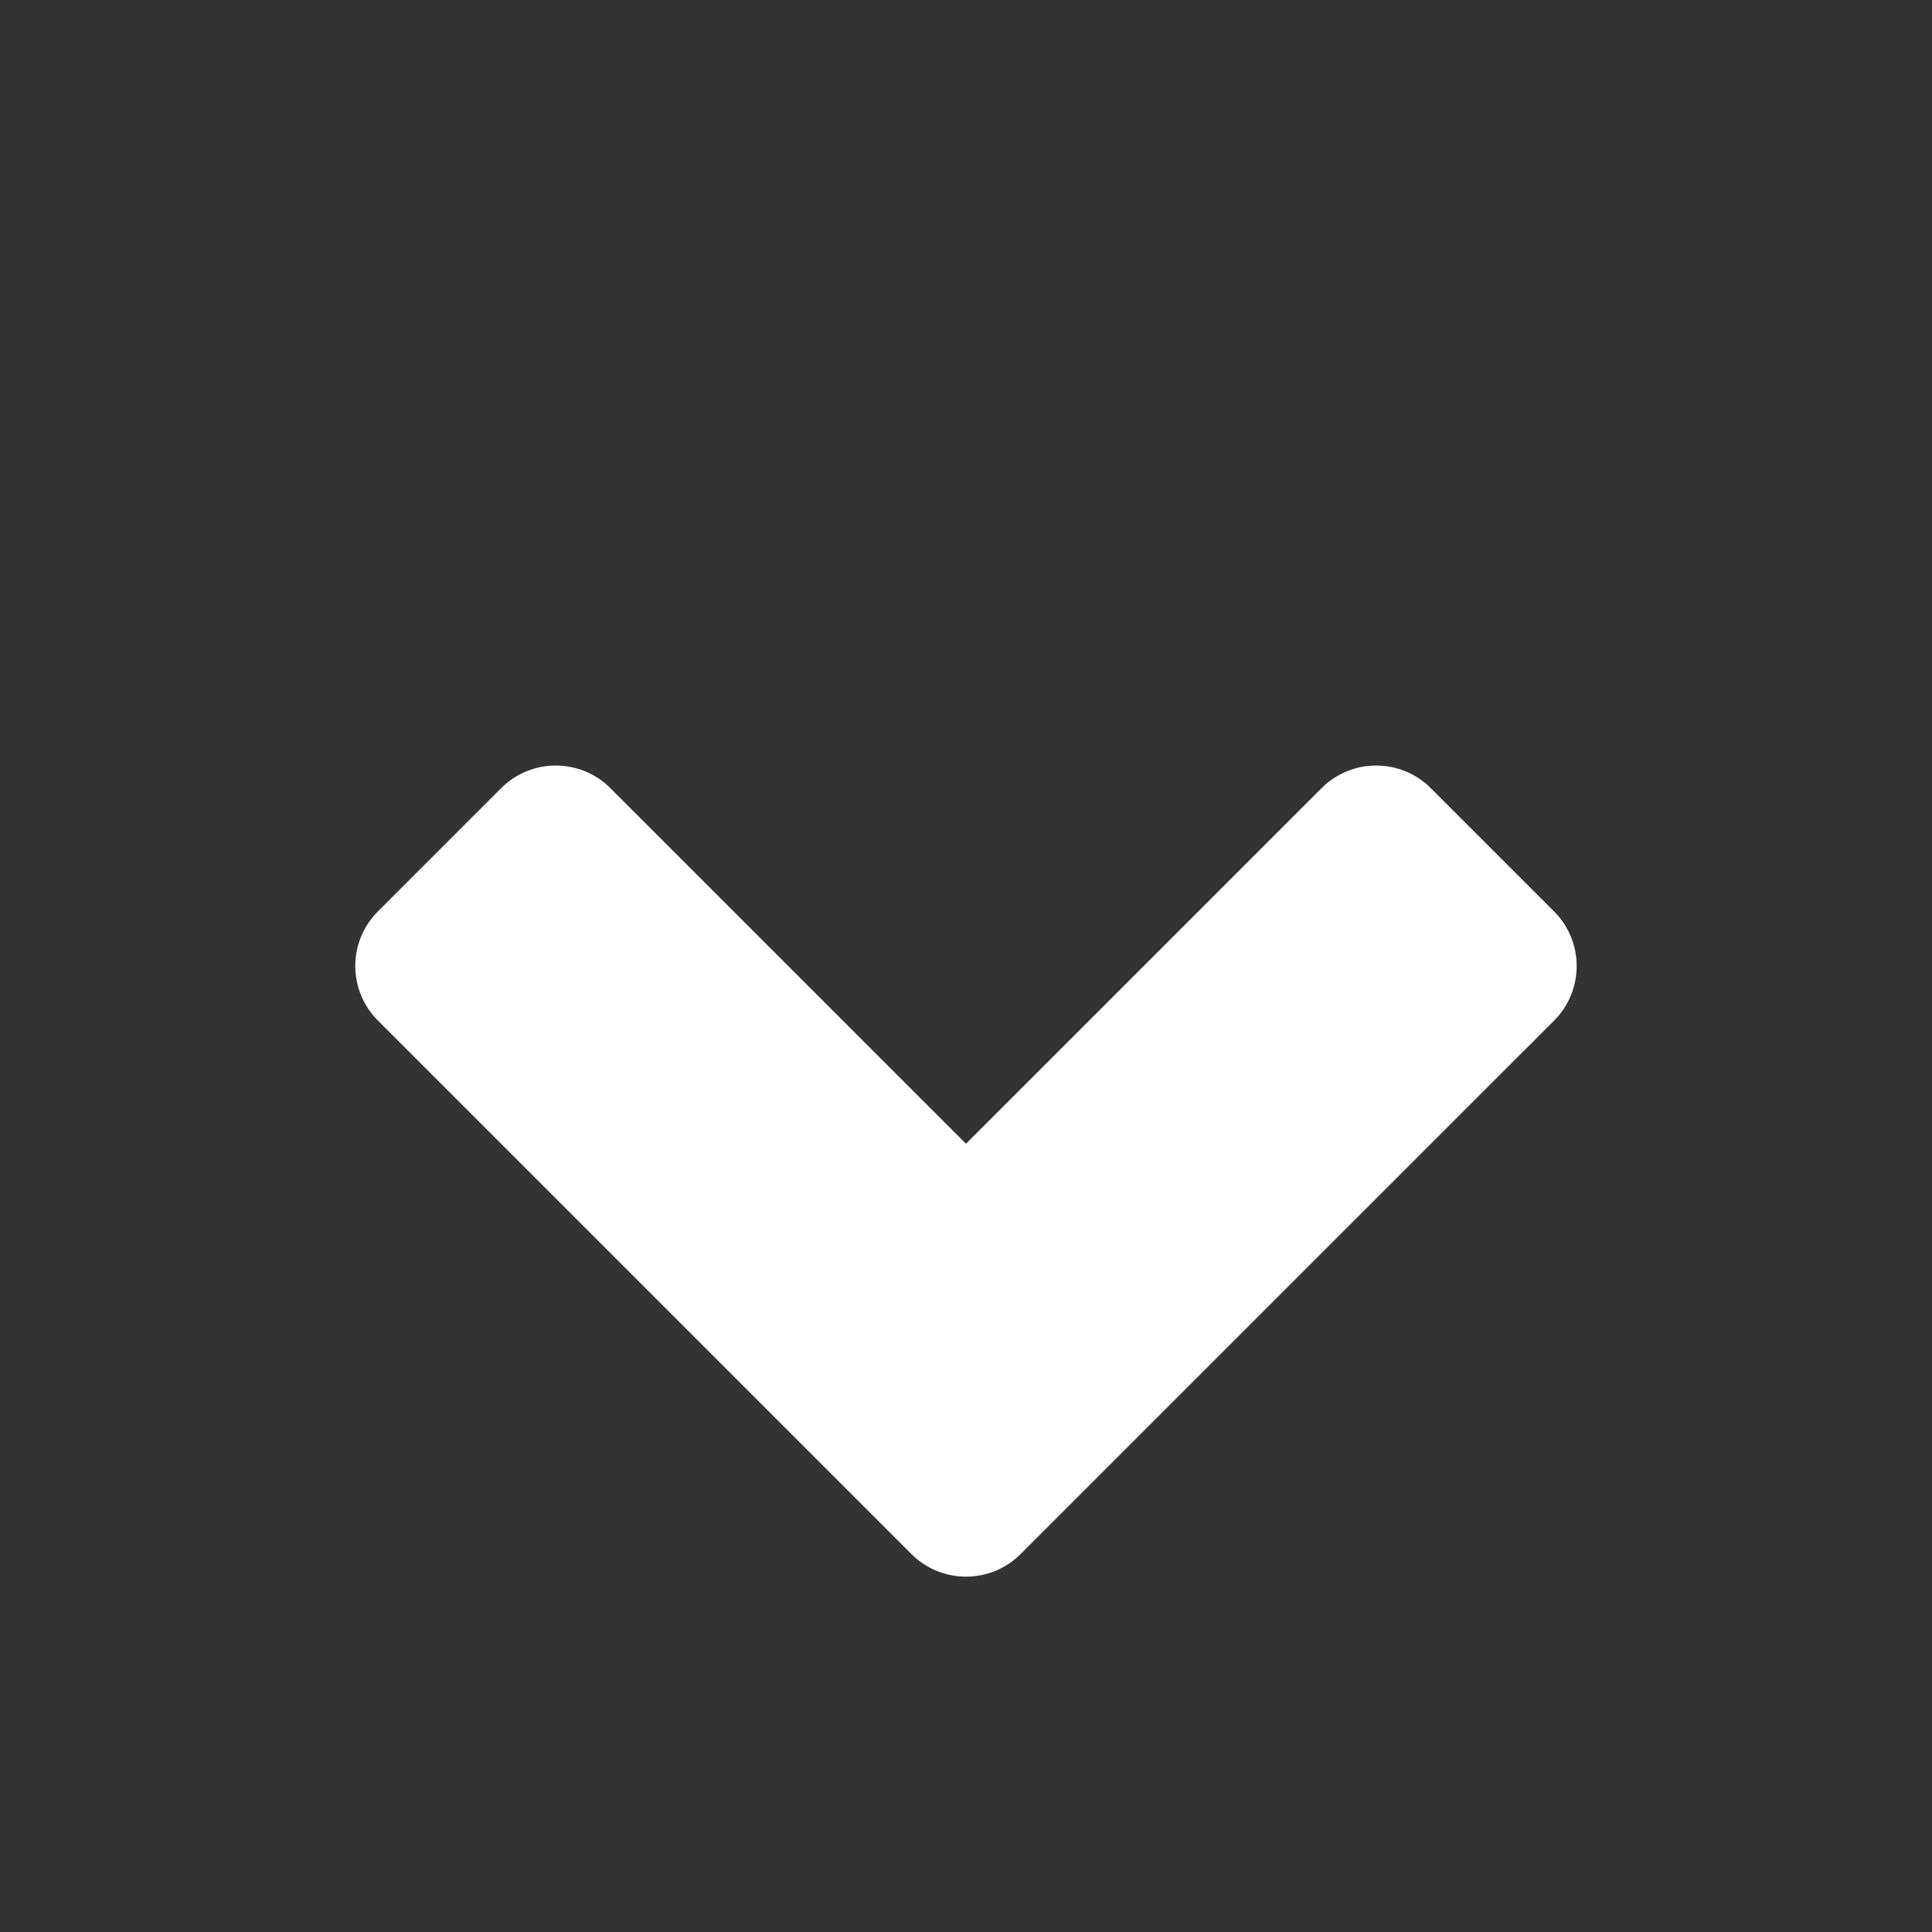
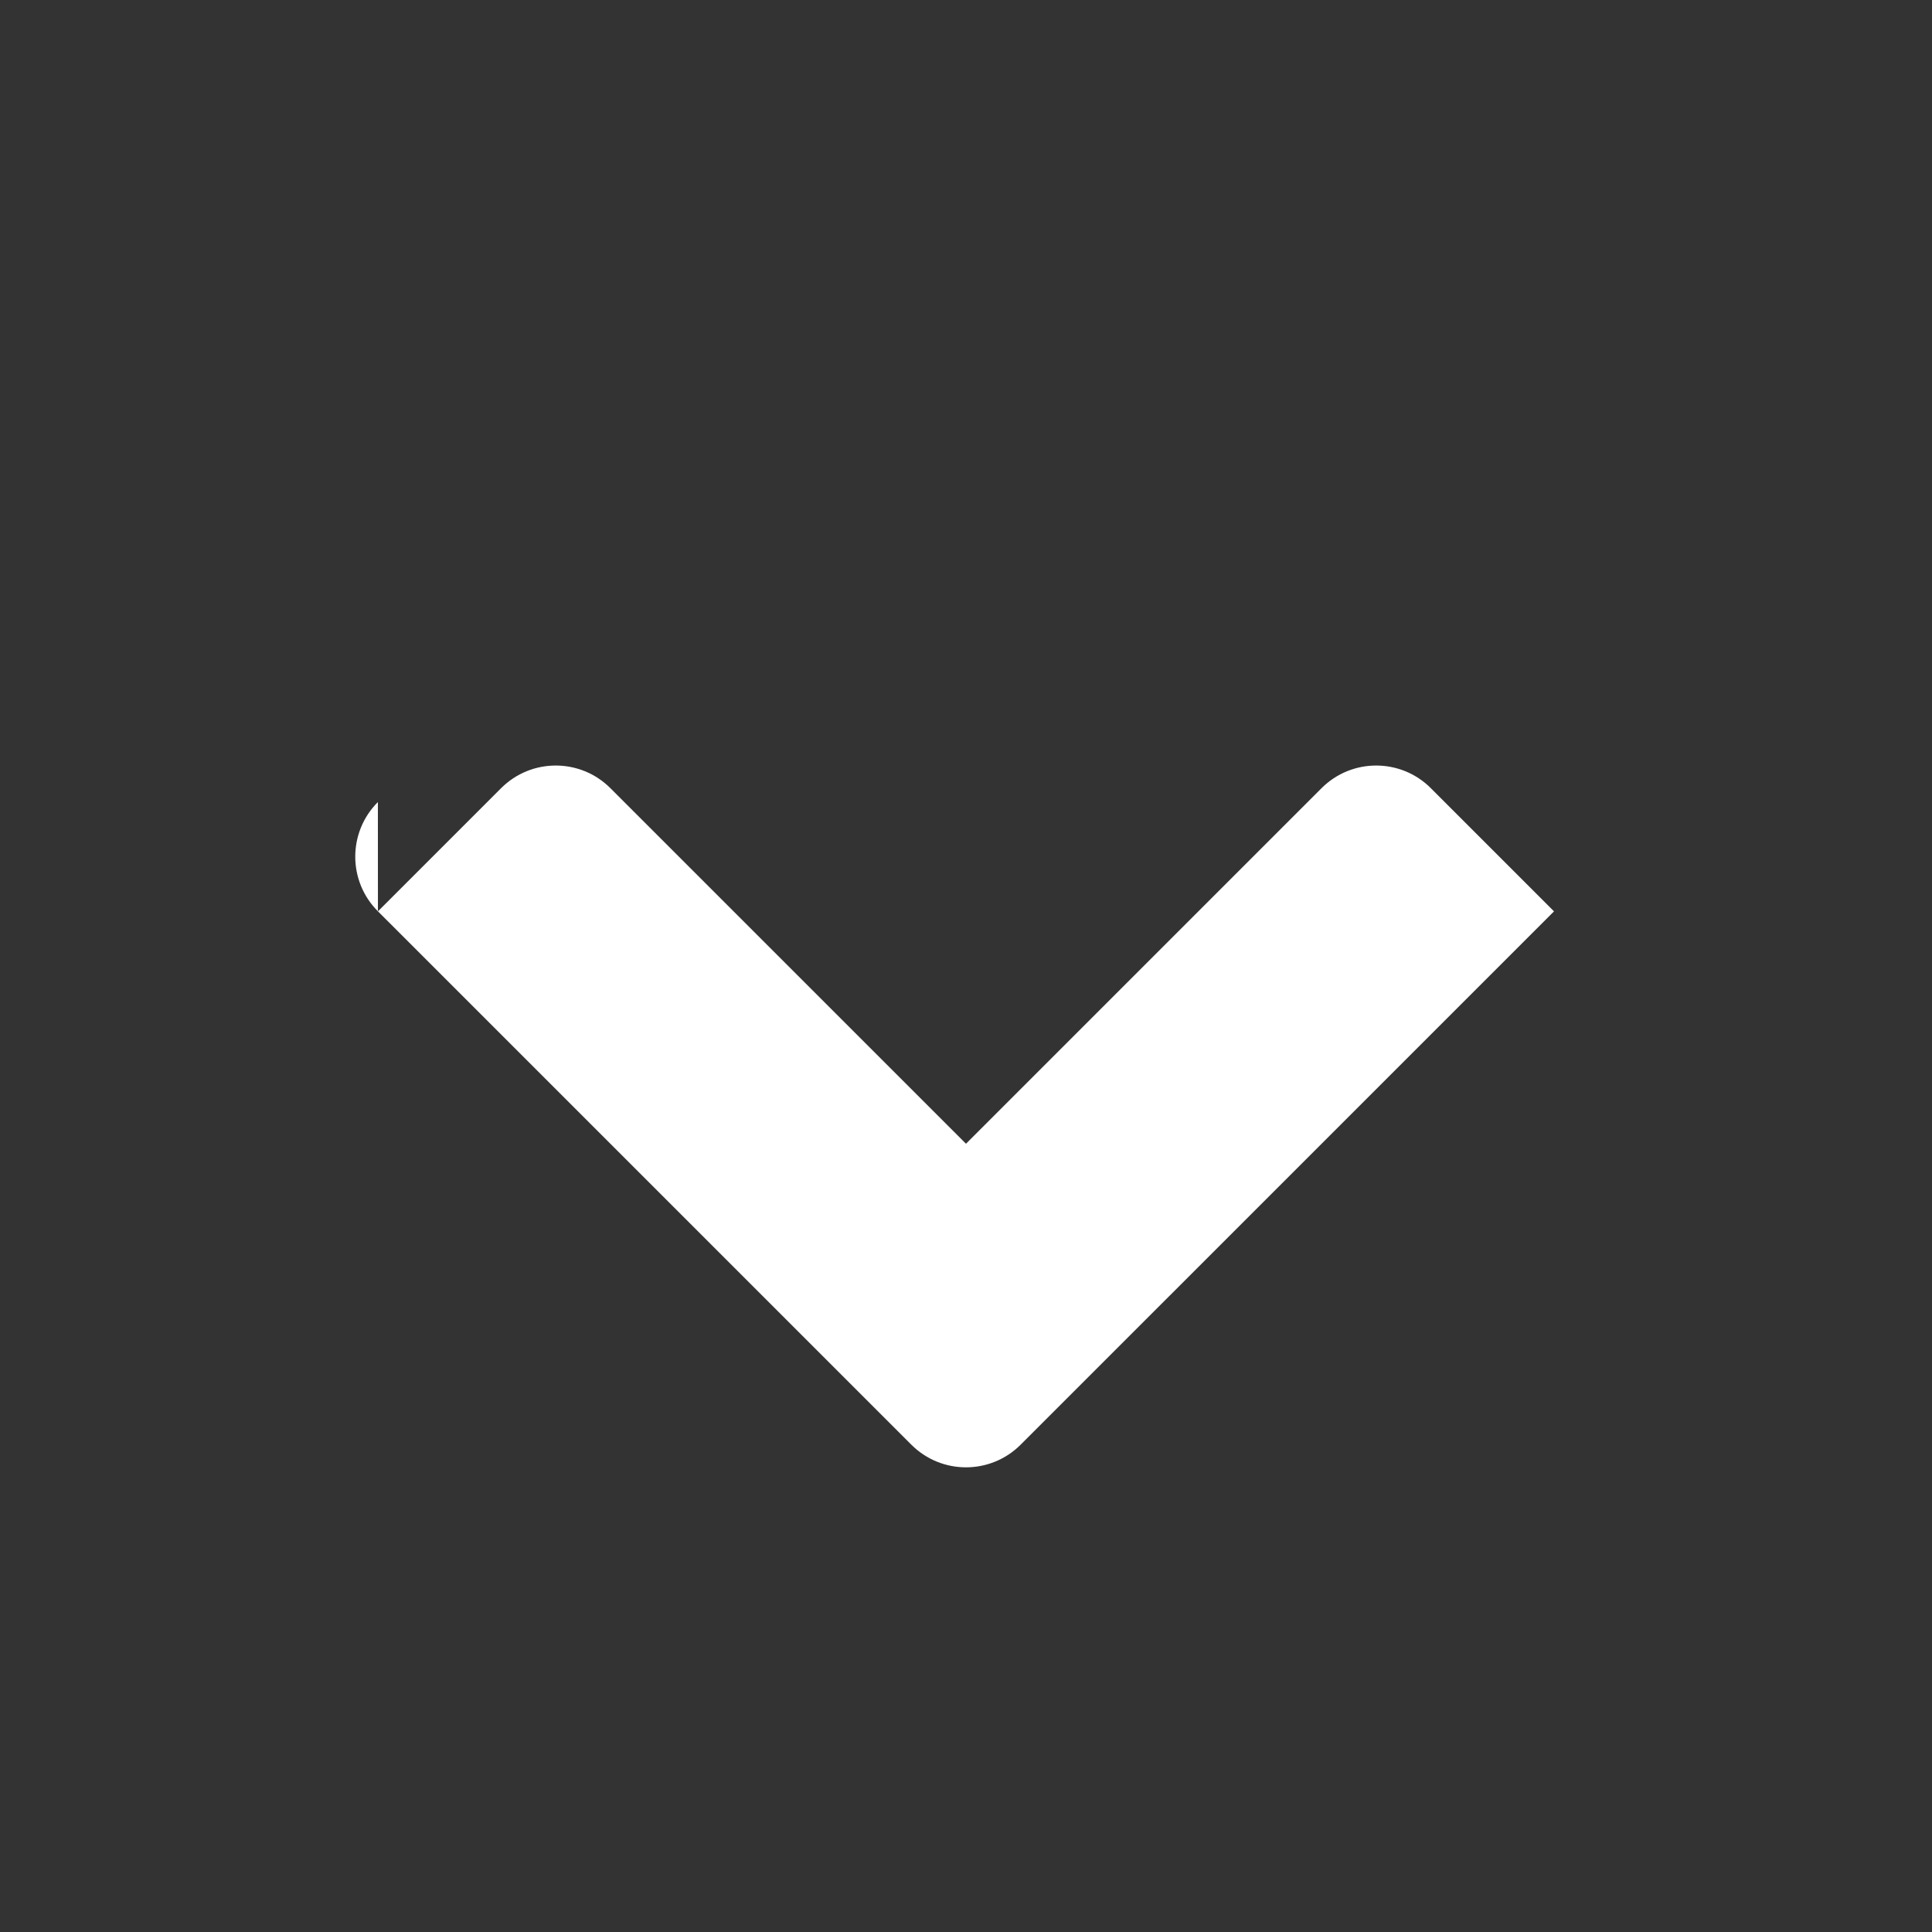
<svg xmlns="http://www.w3.org/2000/svg" viewBox="0,0,256,256" width="25px" height="25px" fill-rule="nonzero">
  <rect x="0" y="0" width="256" height="256" fill="#333333" stroke="none" />
  <g fill="#ffffff" fill-rule="nonzero" stroke="none" stroke-width="1" stroke-linecap="butt" stroke-linejoin="miter" stroke-miterlimit="10" stroke-dasharray="" stroke-dashoffset="0" font-family="none" font-weight="none" font-size="none" text-anchor="none" style="mix-blend-mode: normal">
    <g transform="translate(255.999,283.176) rotate(180) scale(5.12,5.12)">
-       <path d="M40.219,31.722l-3.188,3.188c-0.781,0.781 -2.047,0.781 -2.828,0l-9.203,-9.202l-9.202,9.202c-0.781,0.781 -2.047,0.781 -2.828,0l-3.188,-3.188c-0.782,-0.781 -0.782,-2.048 -0.001,-2.829l13.804,-13.803c0.781,-0.781 2.047,-0.781 2.828,0l13.805,13.804c0.782,0.78 0.782,2.047 0.001,2.828z" />
+       <path d="M40.219,31.722l-3.188,3.188c-0.781,0.781 -2.047,0.781 -2.828,0l-9.203,-9.202l-9.202,9.202c-0.781,0.781 -2.047,0.781 -2.828,0l-3.188,-3.188l13.804,-13.803c0.781,-0.781 2.047,-0.781 2.828,0l13.805,13.804c0.782,0.78 0.782,2.047 0.001,2.828z" />
    </g>
  </g>
</svg>